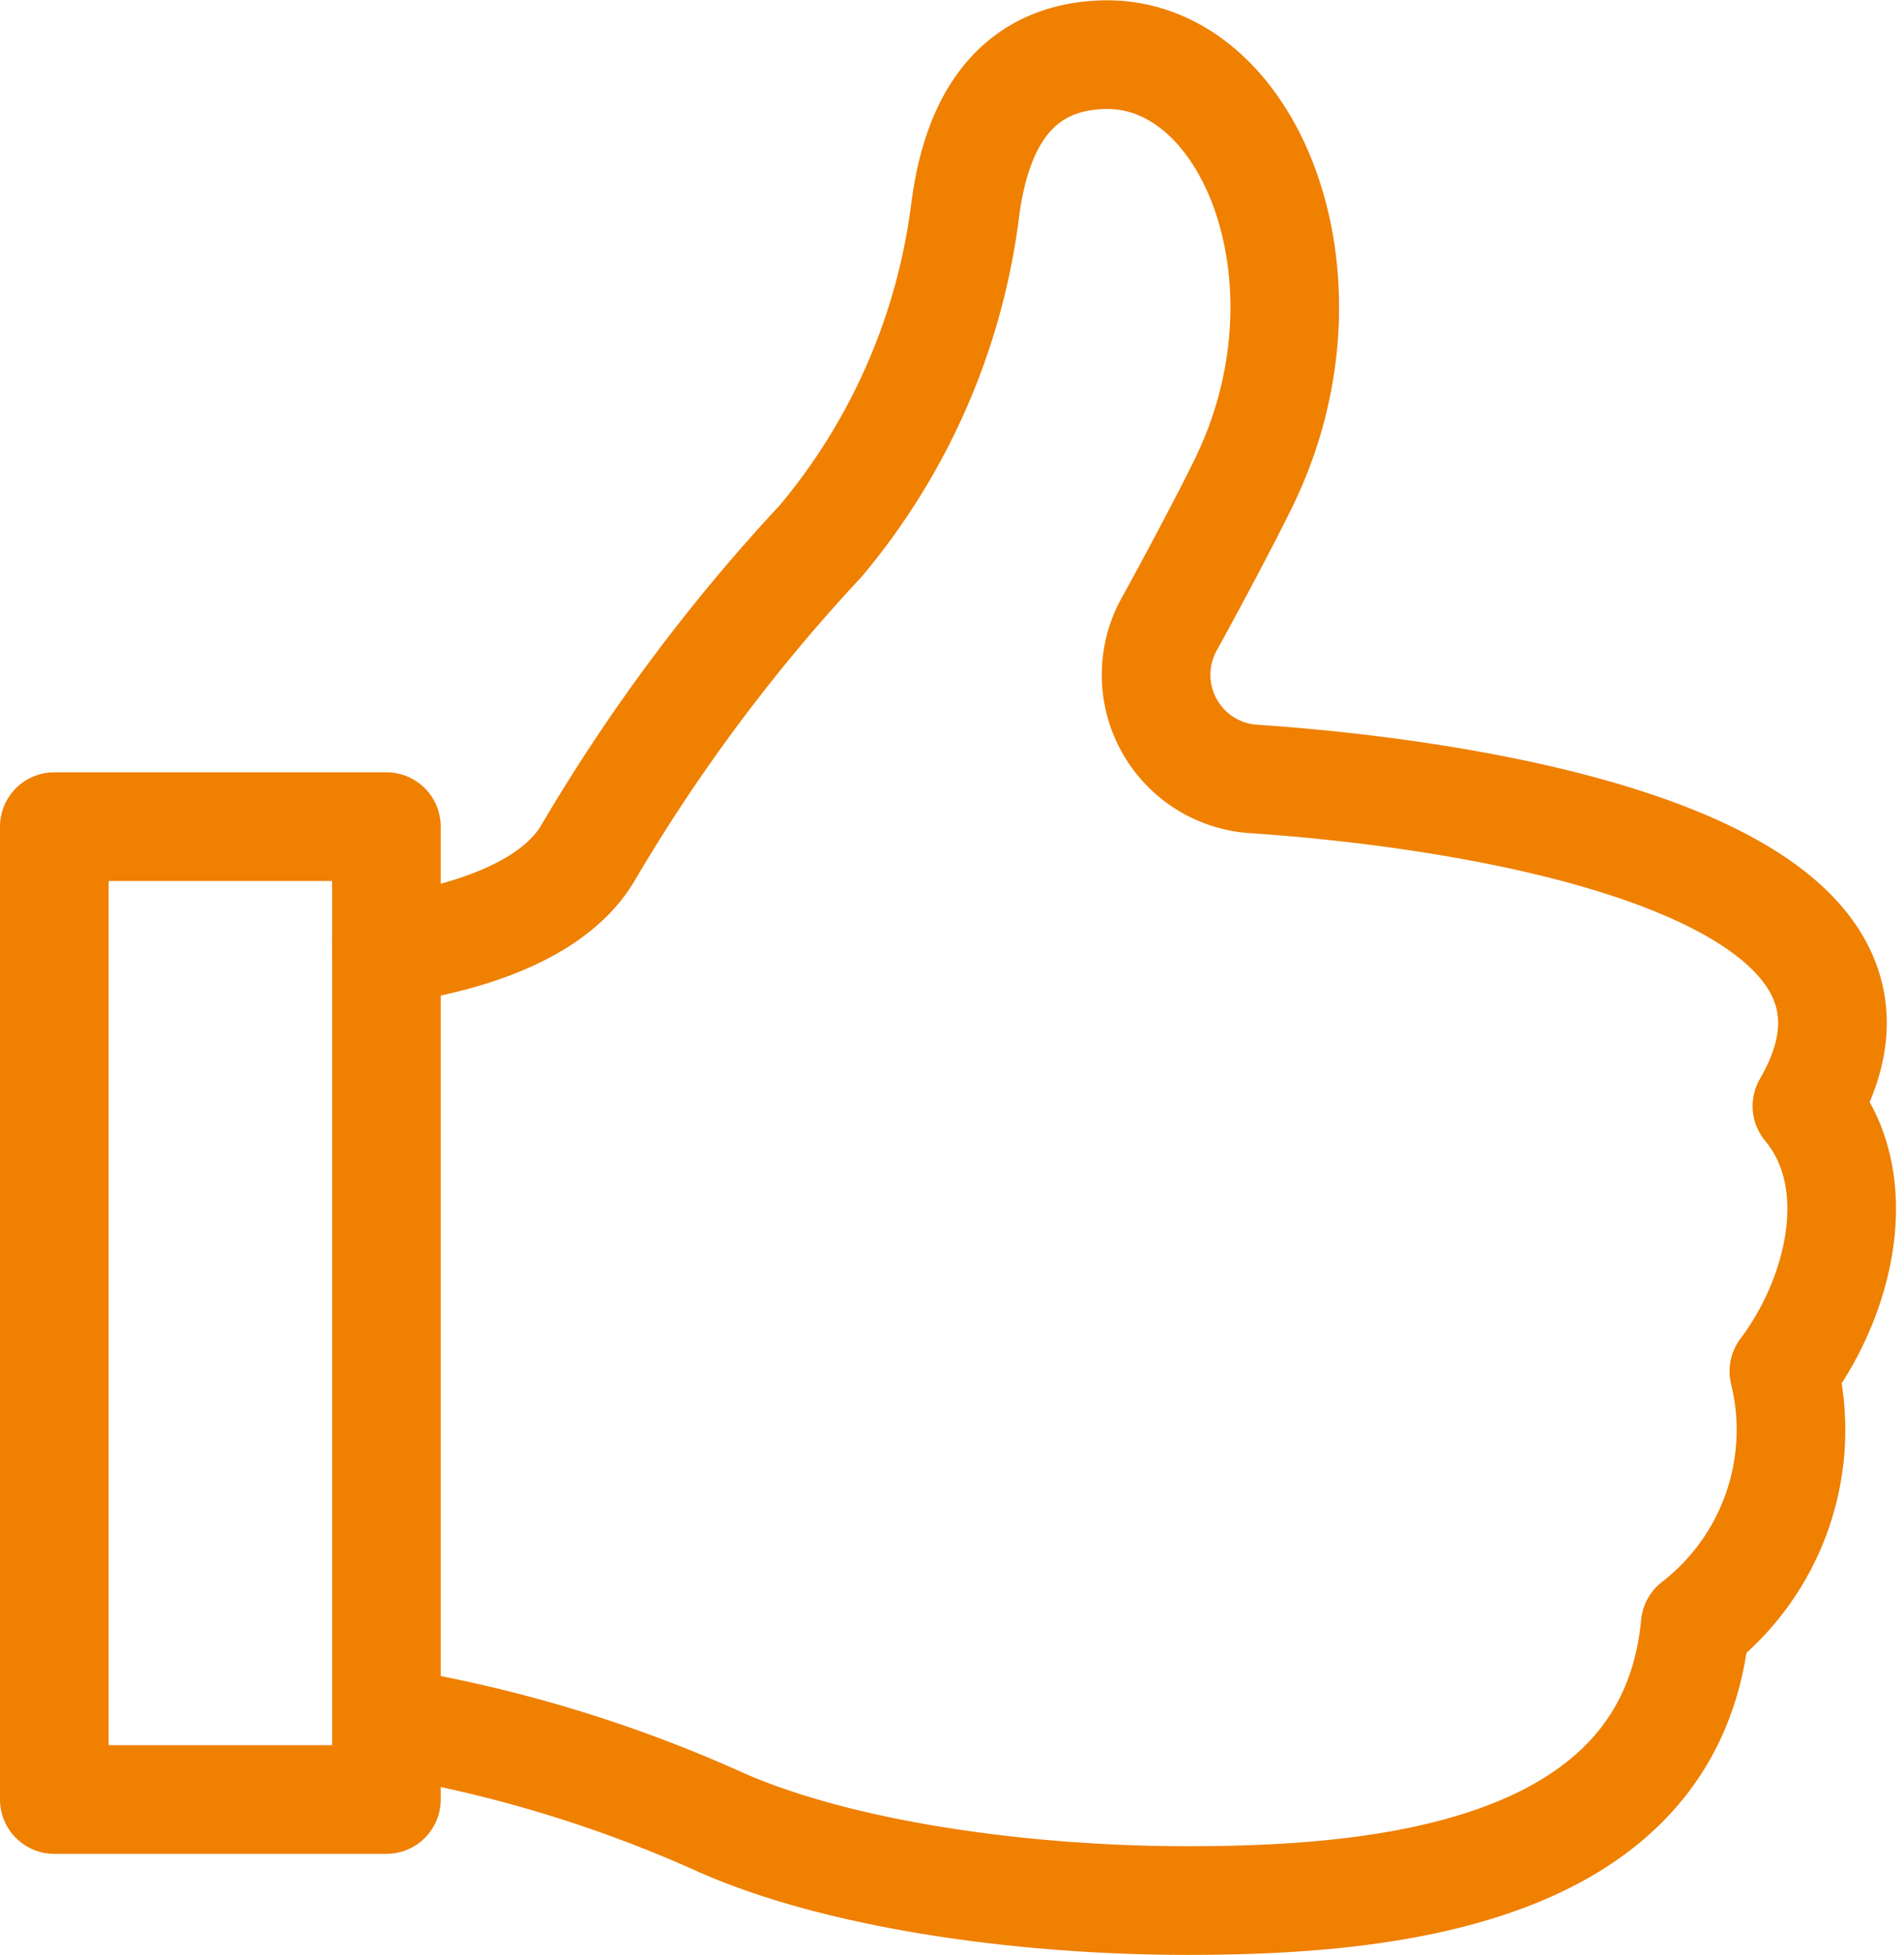
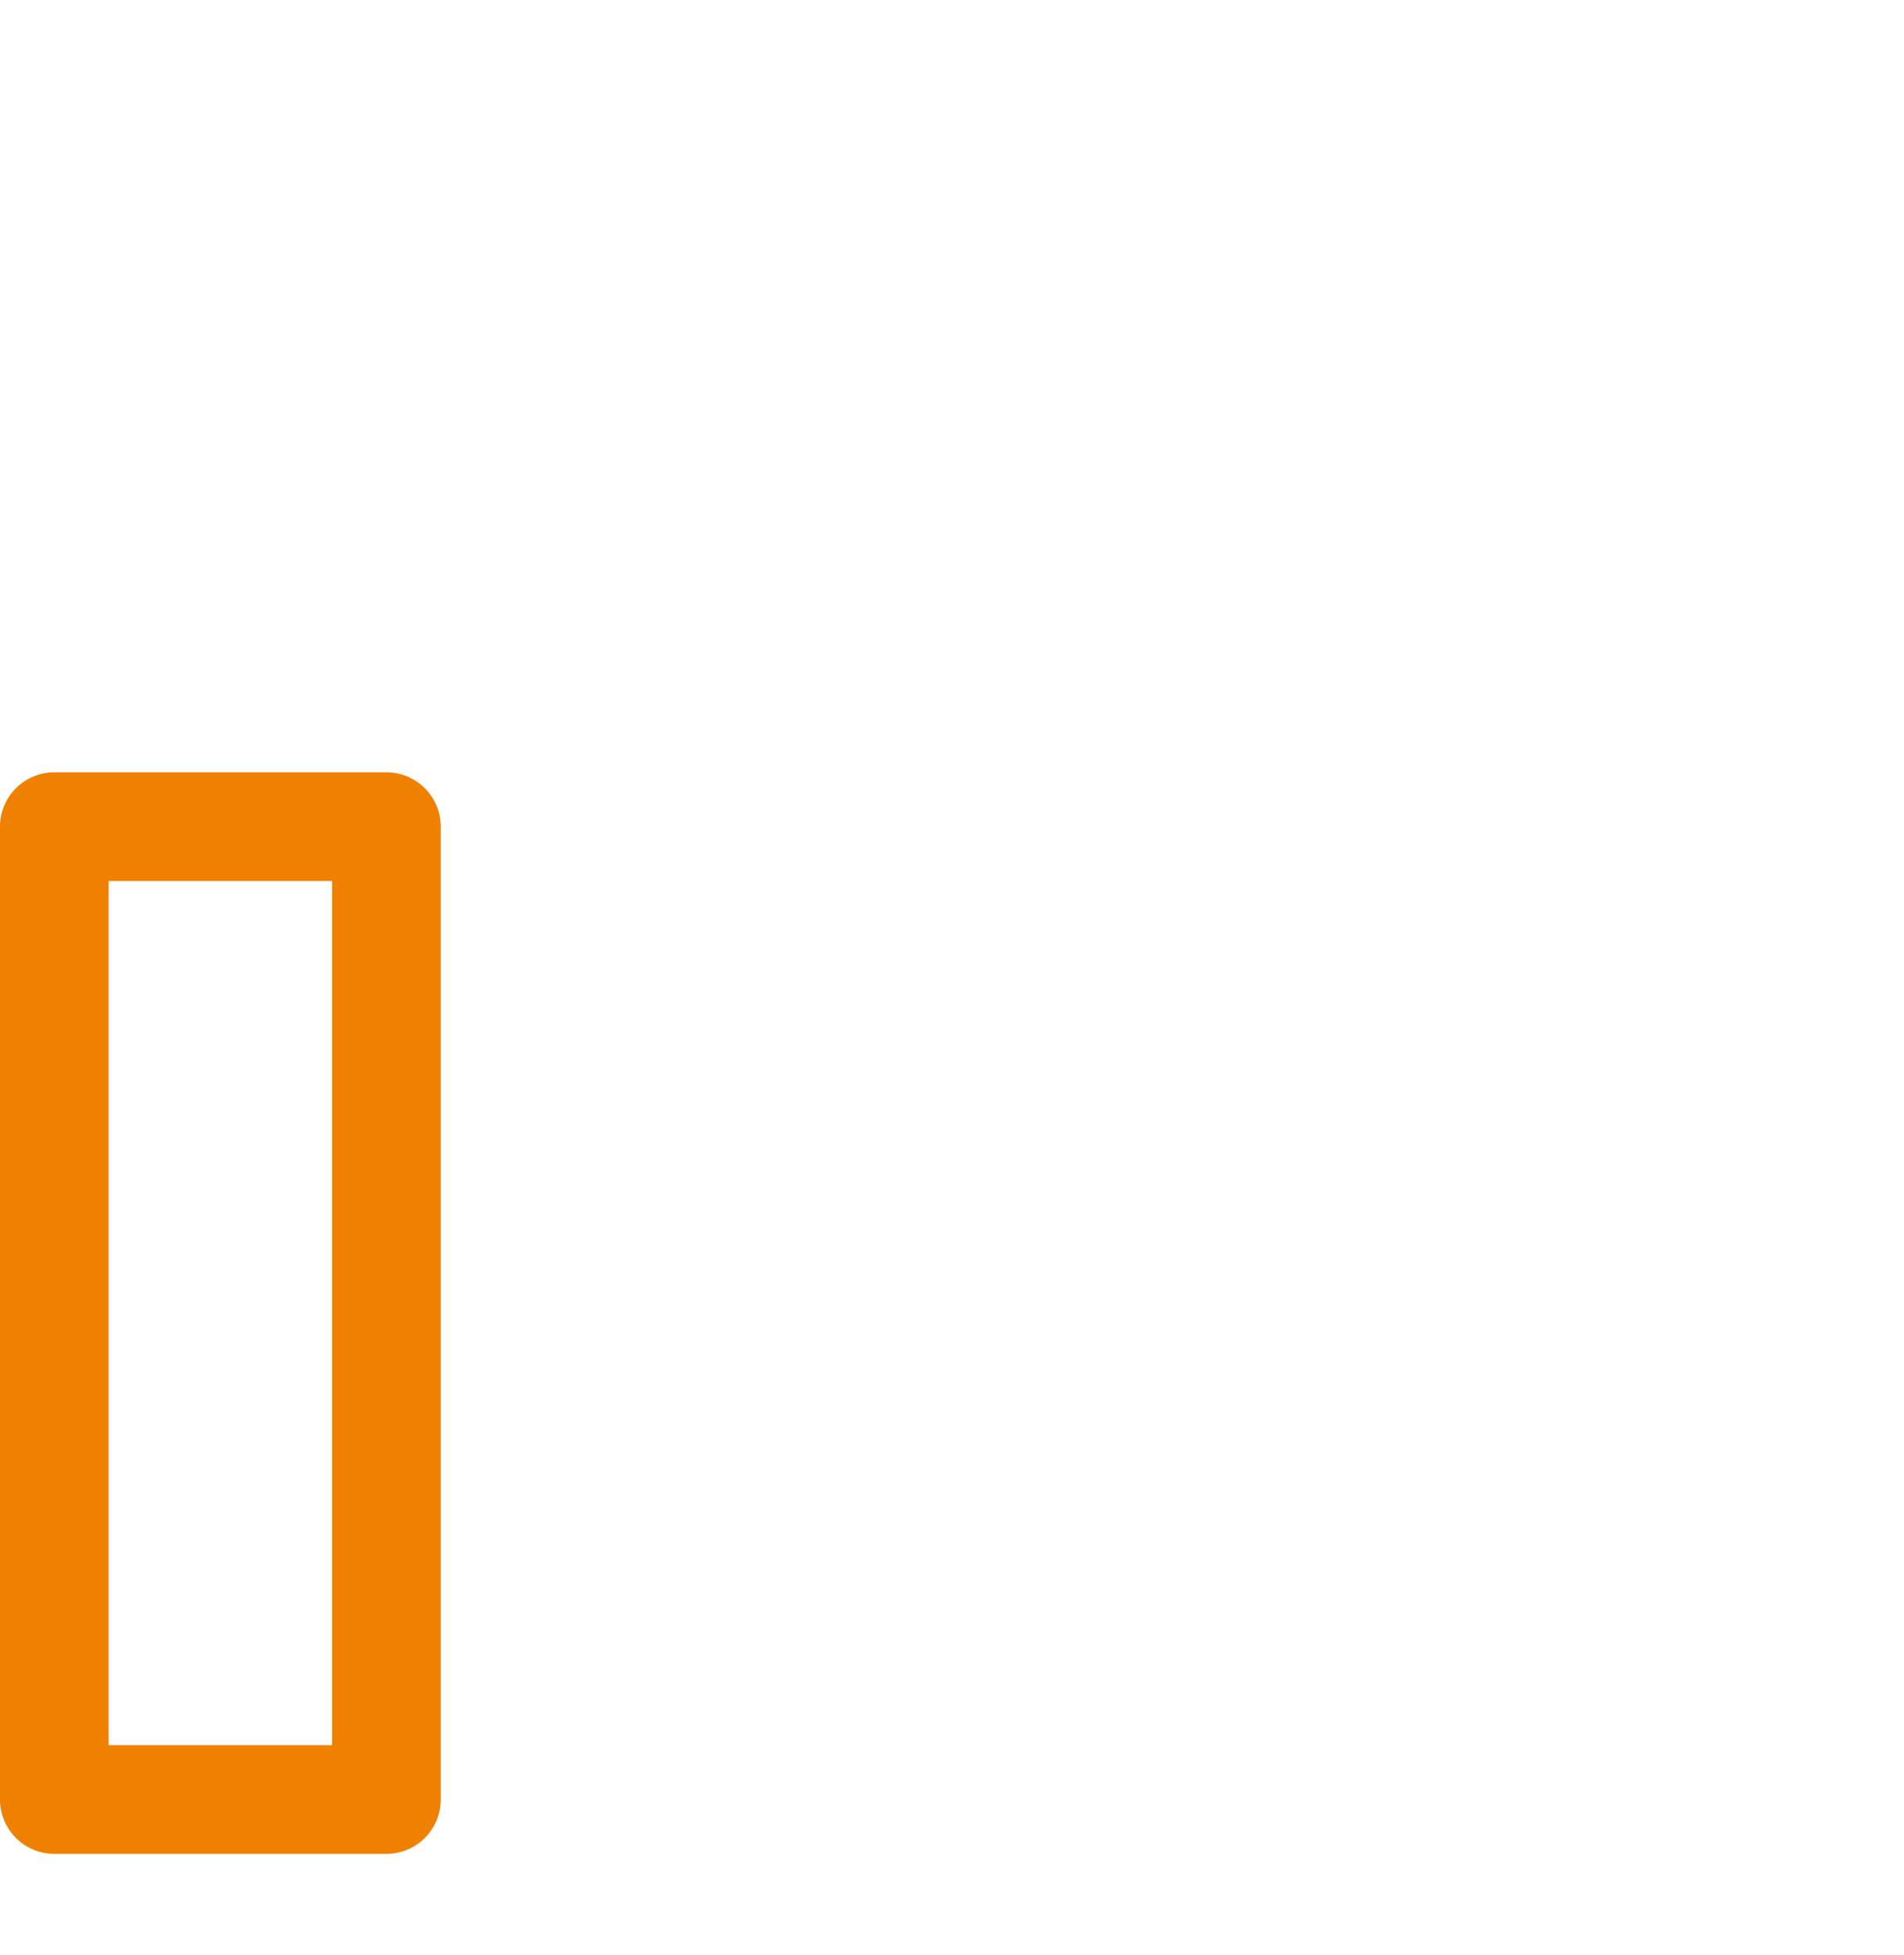
<svg xmlns="http://www.w3.org/2000/svg" width="43.818" height="44.969" viewBox="0 0 43.818 44.969">
  <g id="Group_44" data-name="Group 44" transform="translate(-7.679 -7.678)">
-     <path id="Path_81" data-name="Path 81" d="M55.893,47.306a30.8,30.8,0,0,1,7.413,2.237C66.056,50.8,70.349,51.4,74.165,51.4c4.364,0,11.147-.526,11.694-6.34A5.671,5.671,0,0,0,87.9,39.224c1.25-1.653,1.979-4.357.53-6.1,3.151-5.436-7.139-7.15-12.728-7.526a2.4,2.4,0,0,1-1.958-3.543l.013-.023c.453-.818,1.344-2.486,1.74-3.31,2.224-4.629.113-9.907-3.288-9.785-2.286.082-2.933,1.989-3.143,3.513a14.687,14.687,0,0,1-3.33,7.671,40.96,40.96,0,0,0-5.366,7.191c-.792,1.324-2.772,1.96-4.632,2.222" transform="translate(-39.167 0)" fill="none" stroke="#ef8000" stroke-linecap="round" stroke-linejoin="round" stroke-width="2.5" />
    <rect id="Rectangle_28" data-name="Rectangle 28" width="7.643" height="22.381" transform="translate(8.929 26.695)" fill="none" stroke="#ef8000" stroke-linecap="round" stroke-linejoin="round" stroke-width="2.5" />
  </g>
</svg>